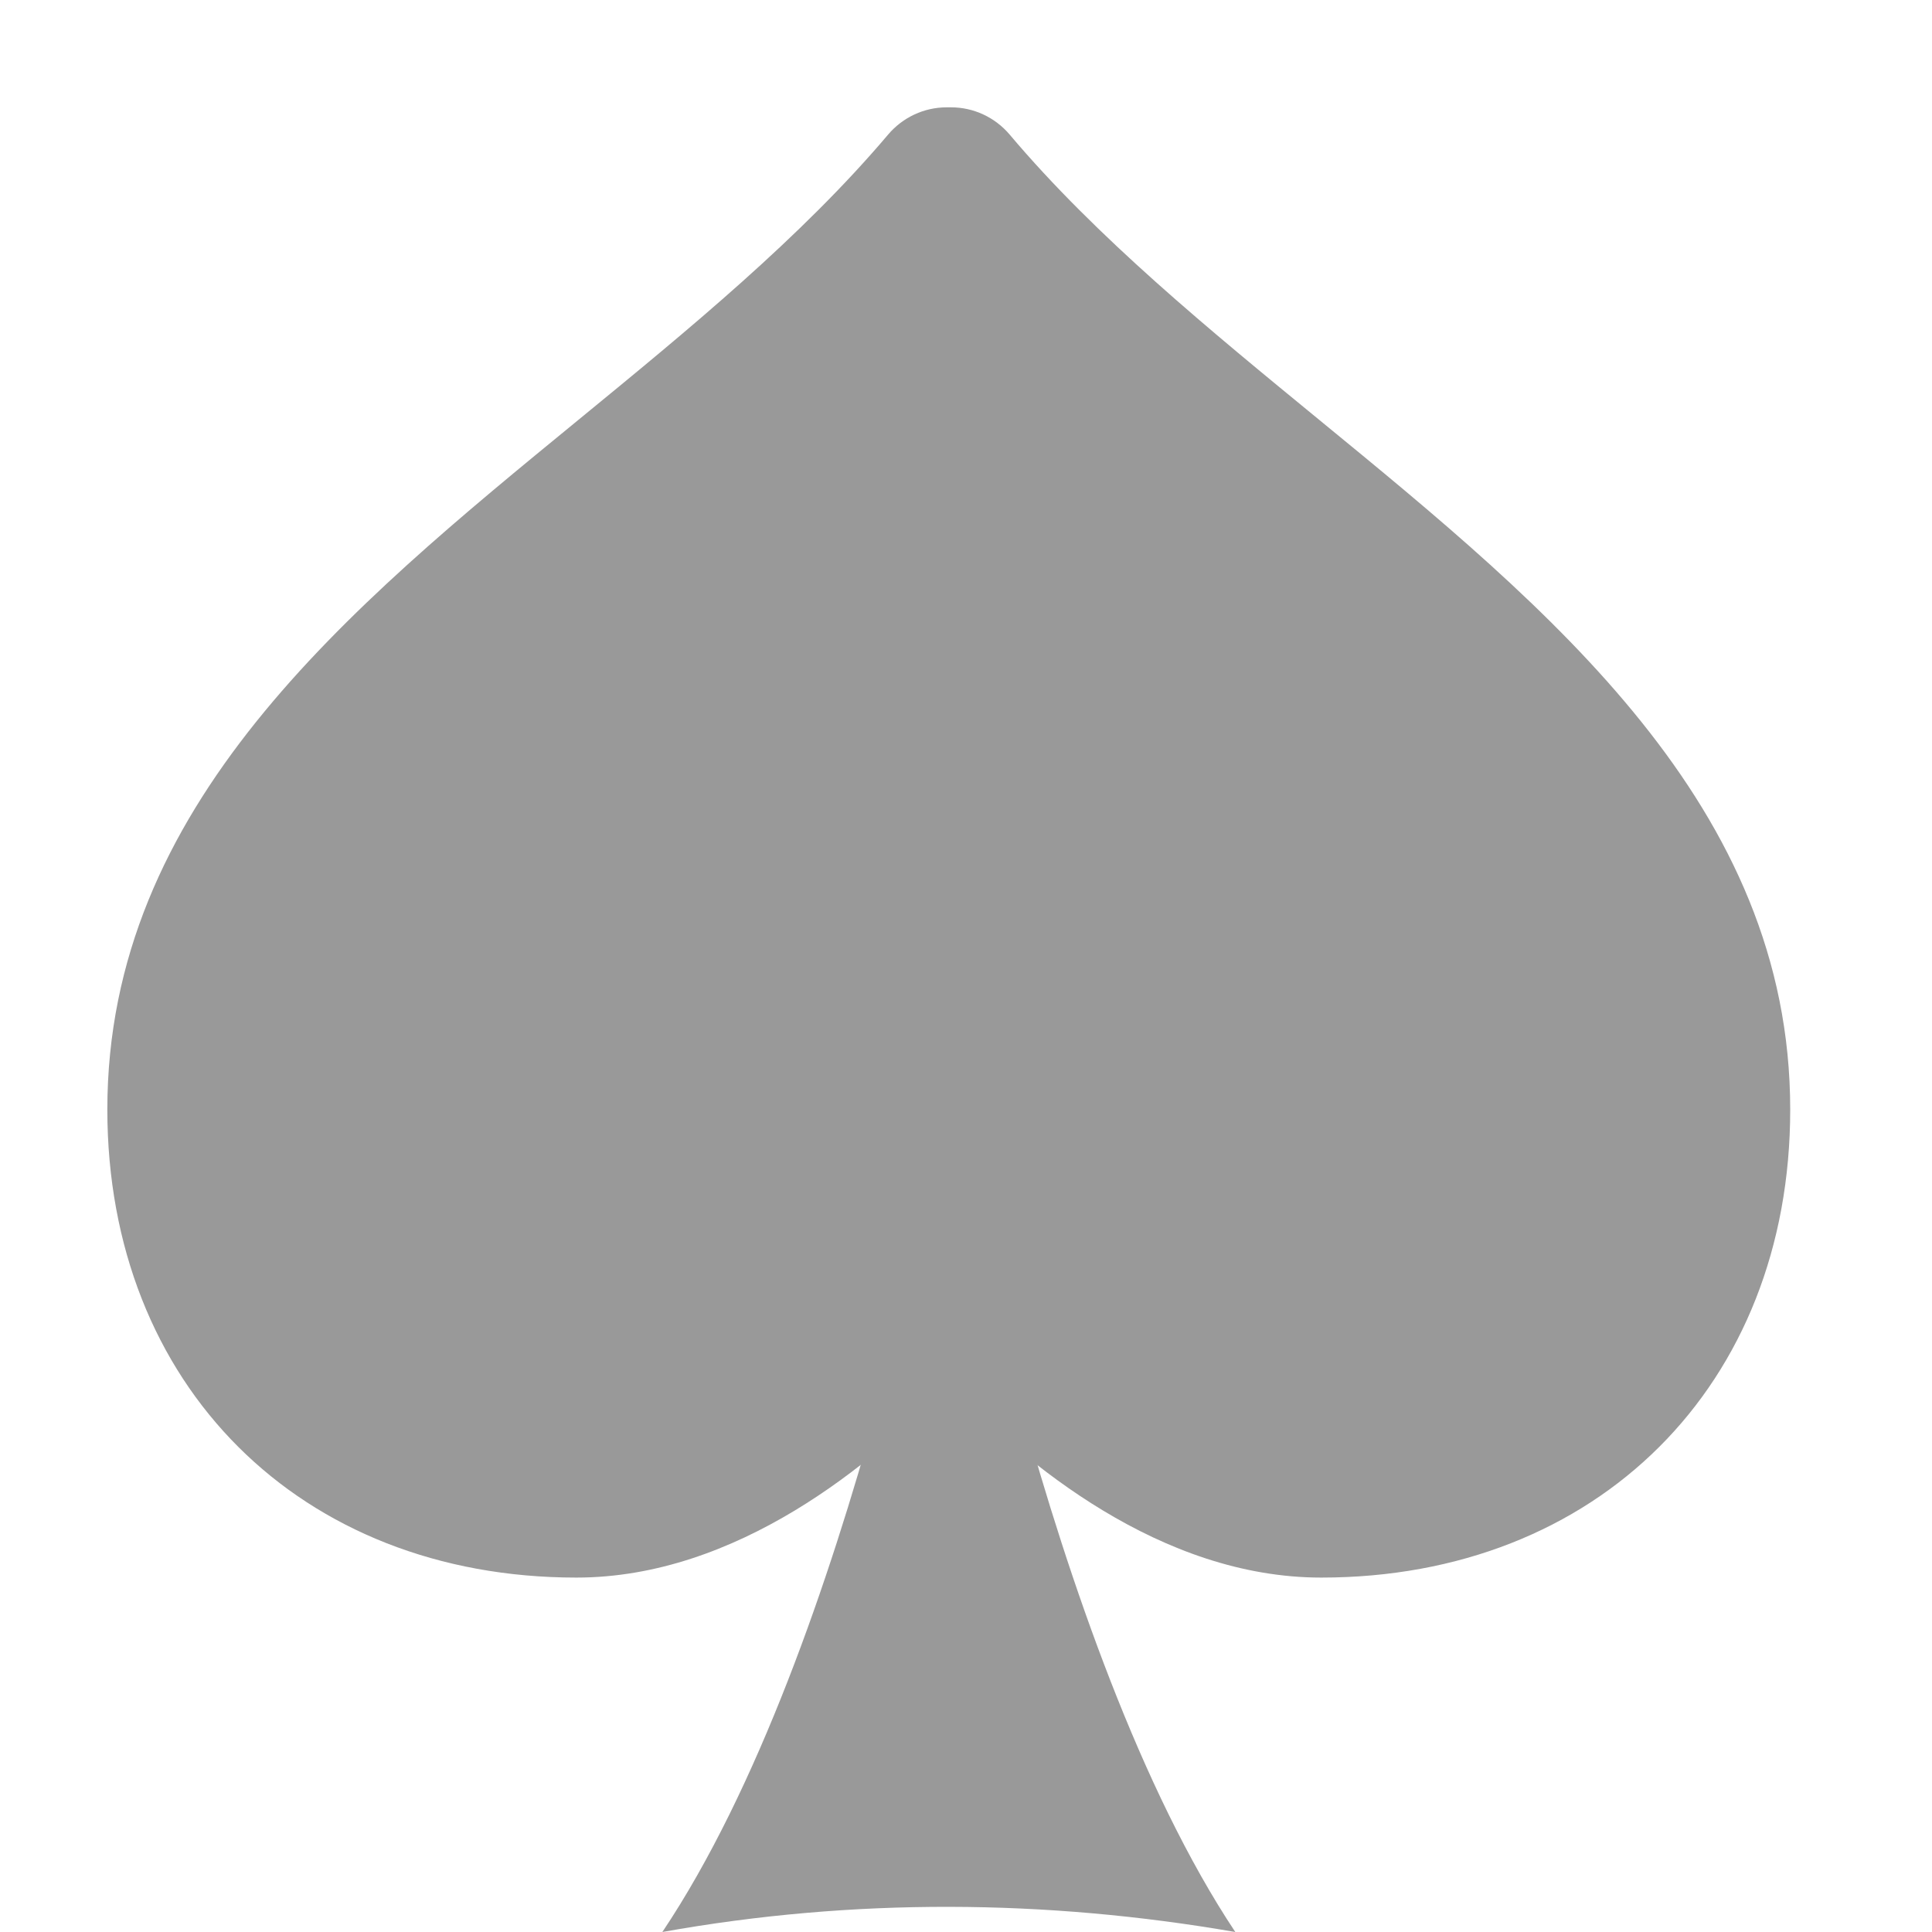
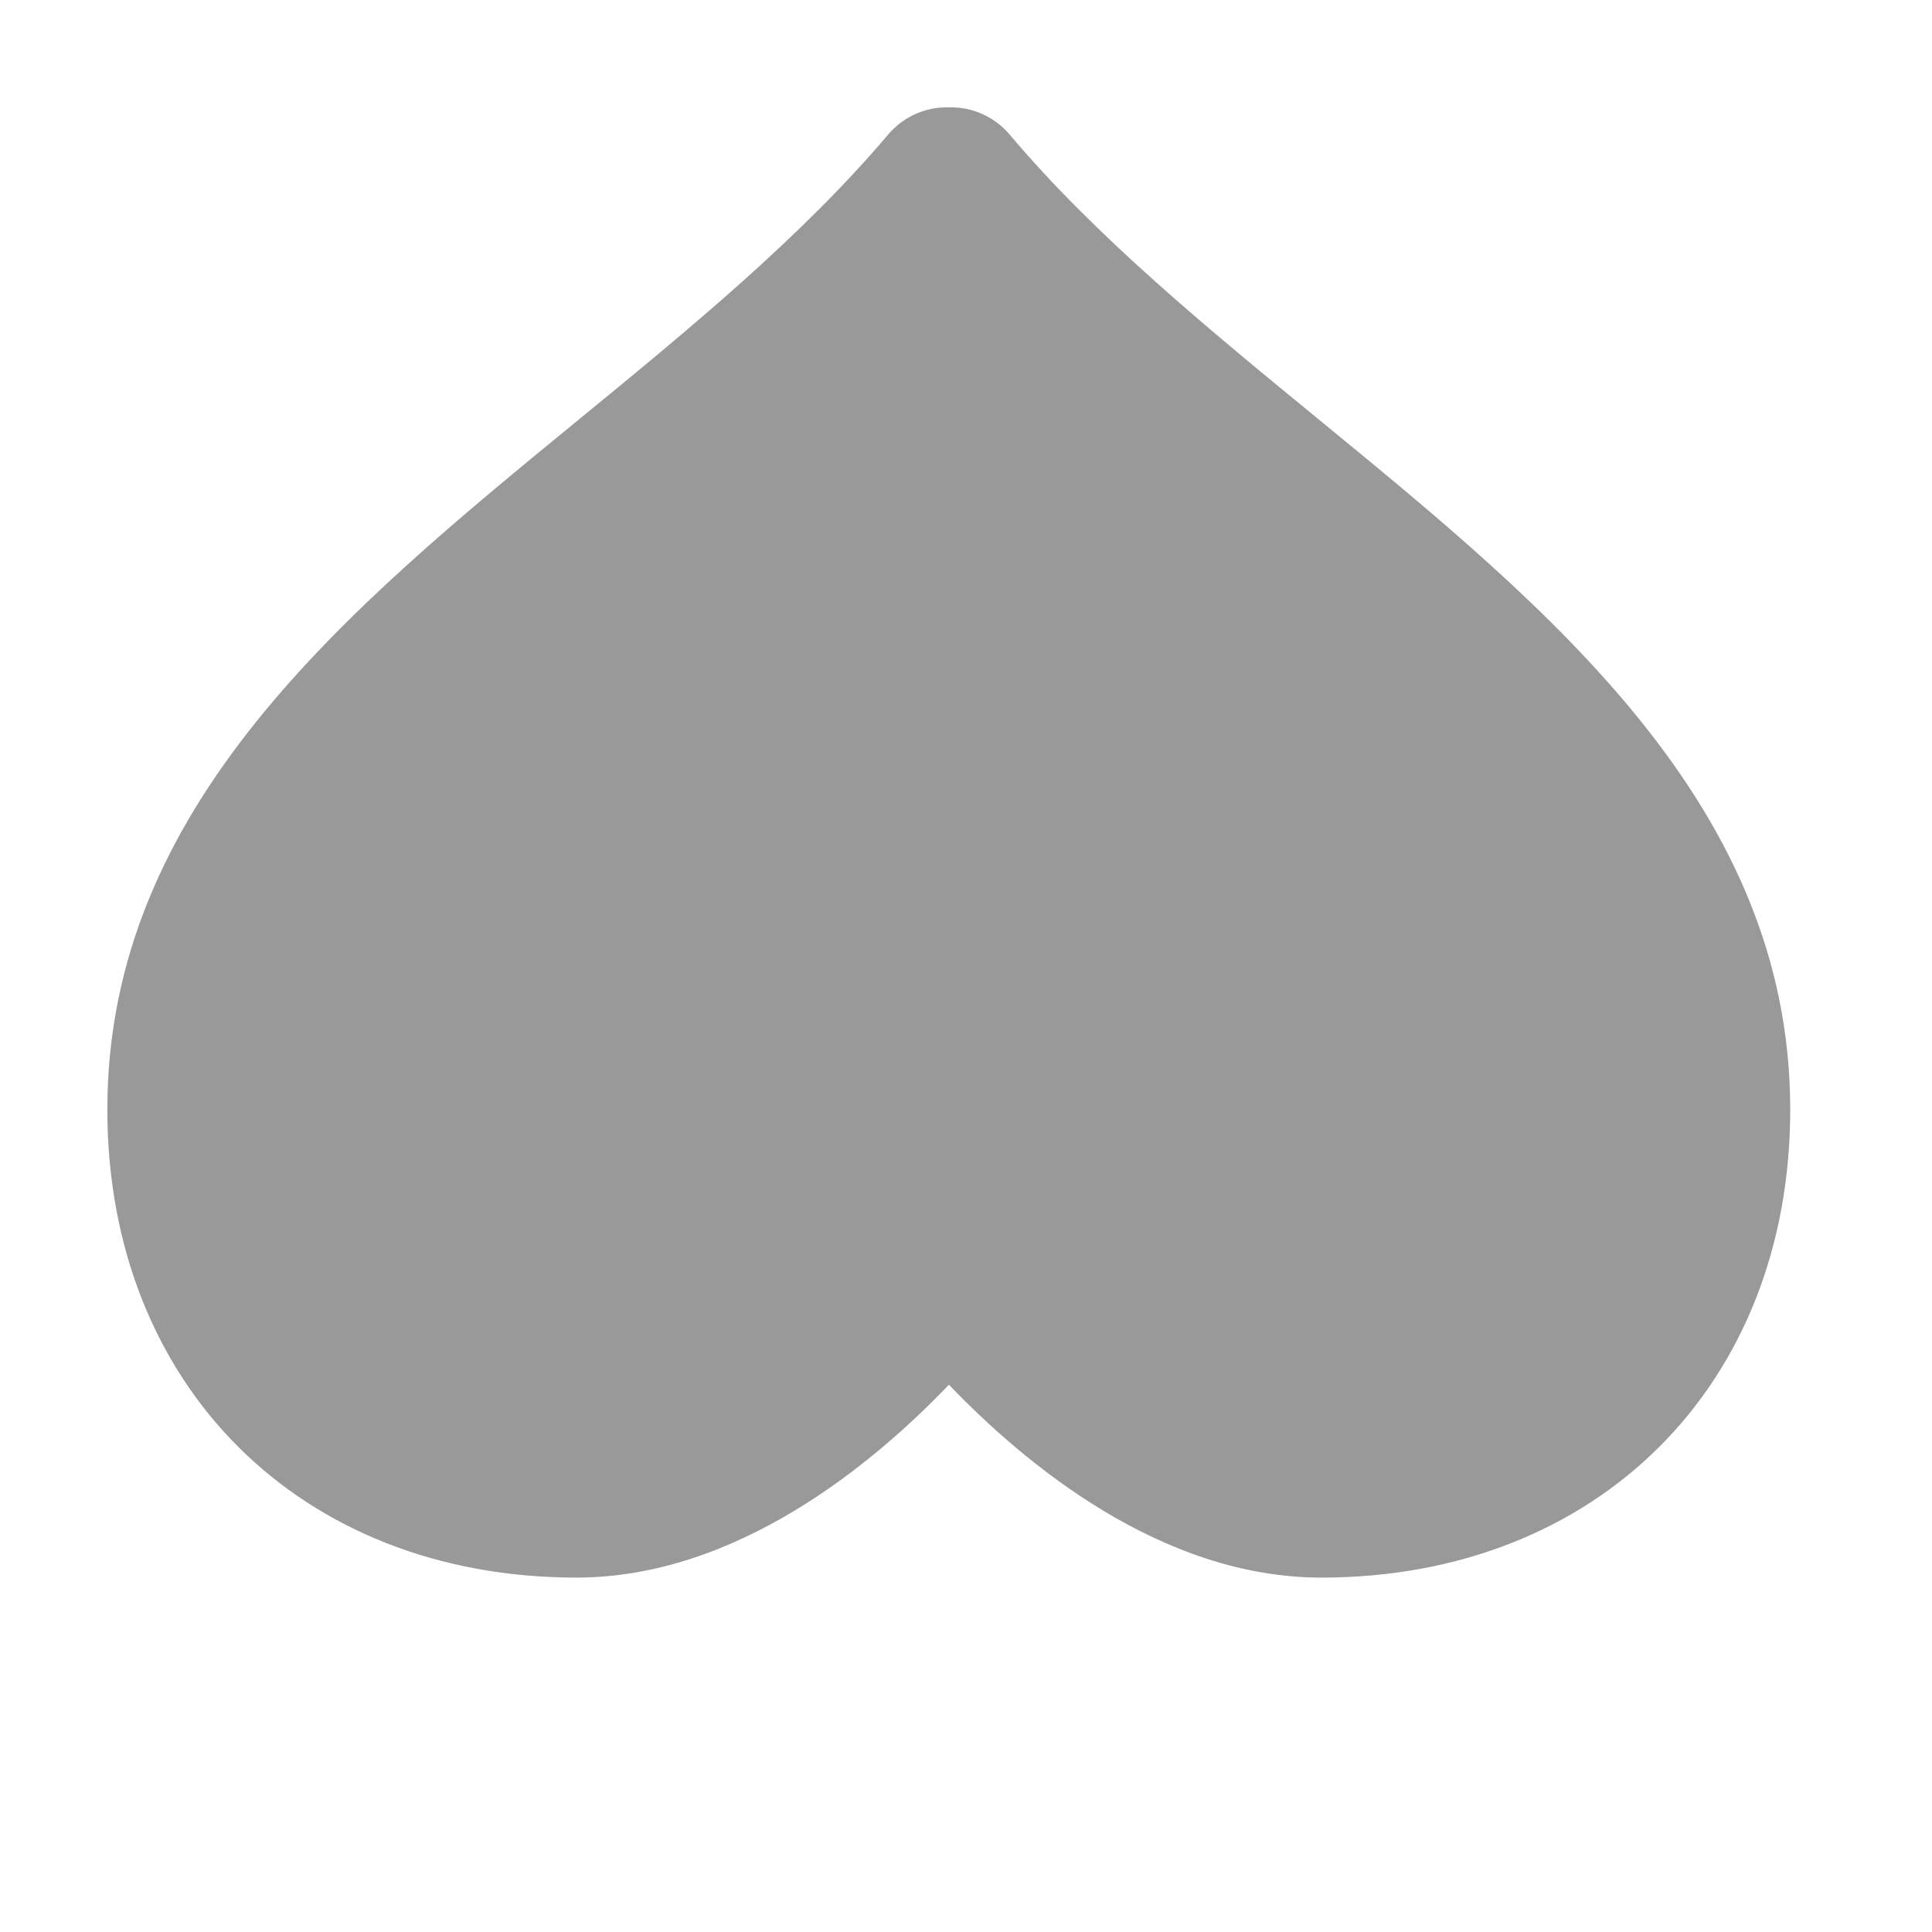
<svg xmlns="http://www.w3.org/2000/svg" width="18" height="18" viewBox="0 0 18 18" fill="none">
  <path d="M5.37 14.698C6.864 14.698 8.14 13.634 8.841 12.901C9.543 13.634 10.816 14.698 12.31 14.698C14.881 14.698 16.679 12.905 16.679 10.338C16.679 7.509 14.447 5.679 12.29 3.911C11.271 3.075 10.215 2.212 9.406 1.253C9.27 1.093 9.071 1 8.861 1H8.82C8.61 1 8.411 1.093 8.275 1.253C7.465 2.211 6.41 3.075 5.391 3.91C3.232 5.679 1 7.507 1 10.338C1.001 12.905 2.797 14.698 5.37 14.698Z" fill="#999999" />
-   <path d="M6.171 18C7.95 17.681 9.743 17.694 11.509 18C9.743 15.345 8.84 10.21 8.84 10.21C8.84 10.21 7.95 15.345 6.171 18Z" fill="#999999" />
</svg>